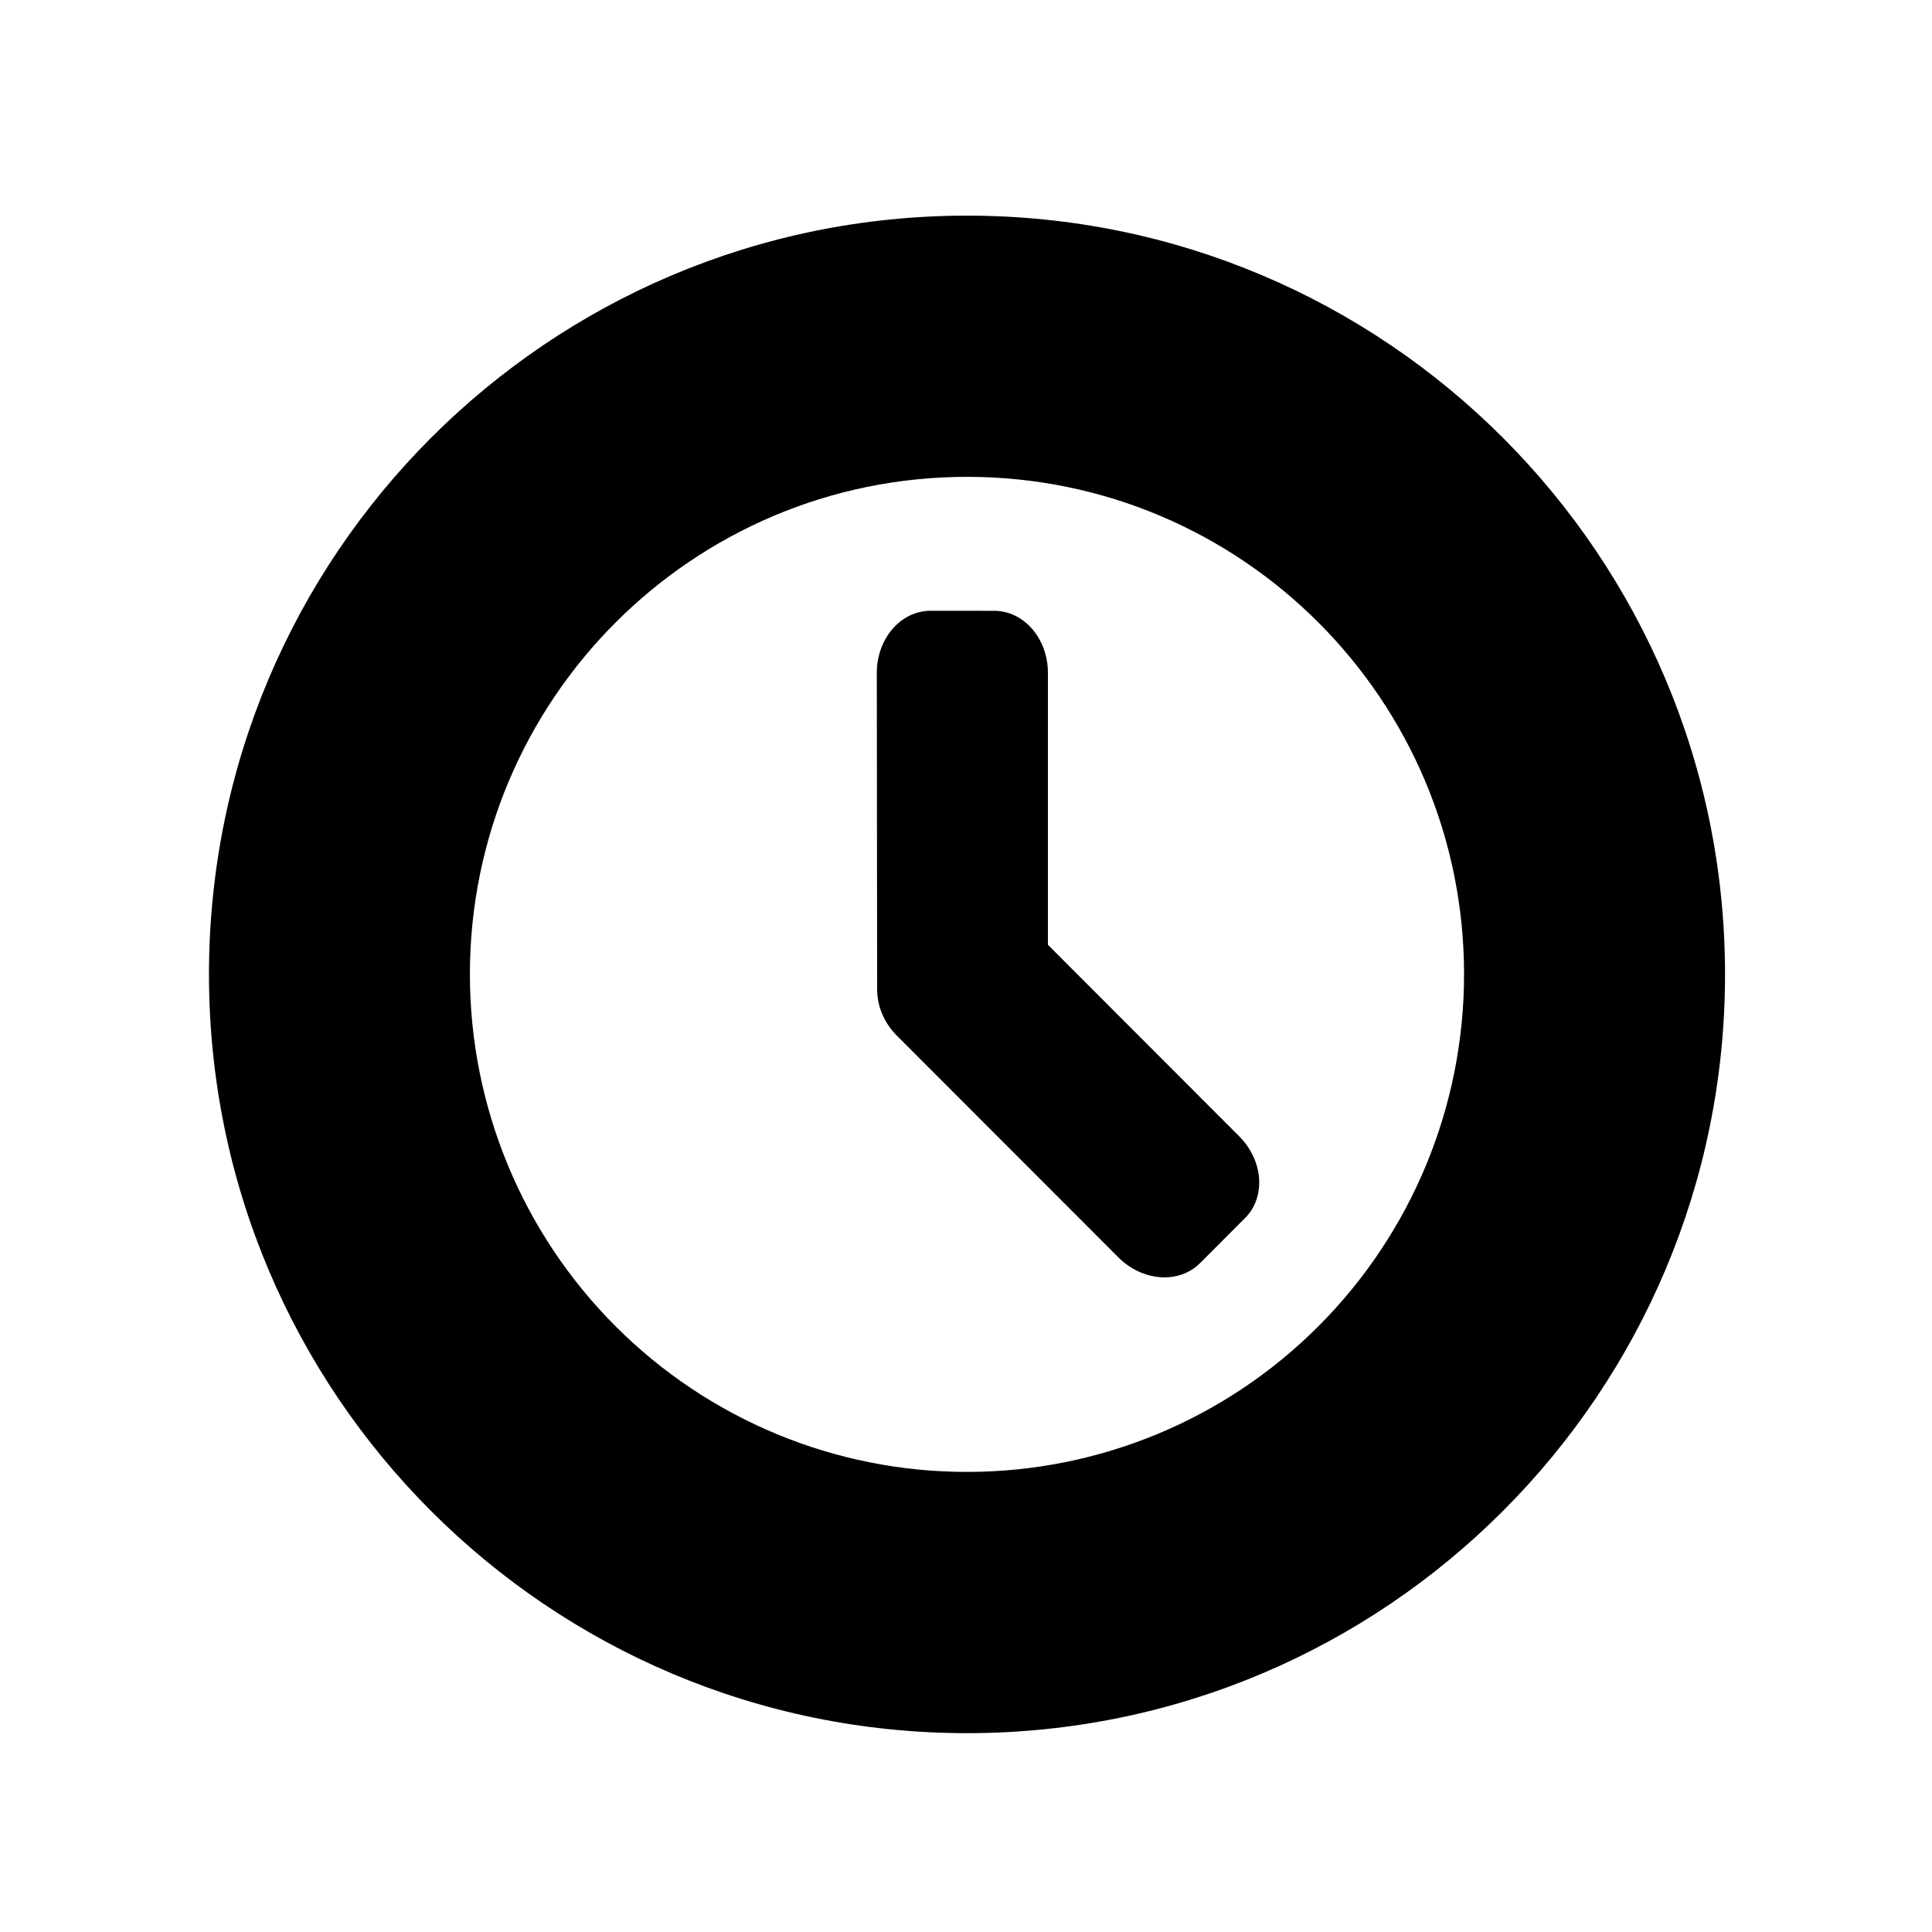
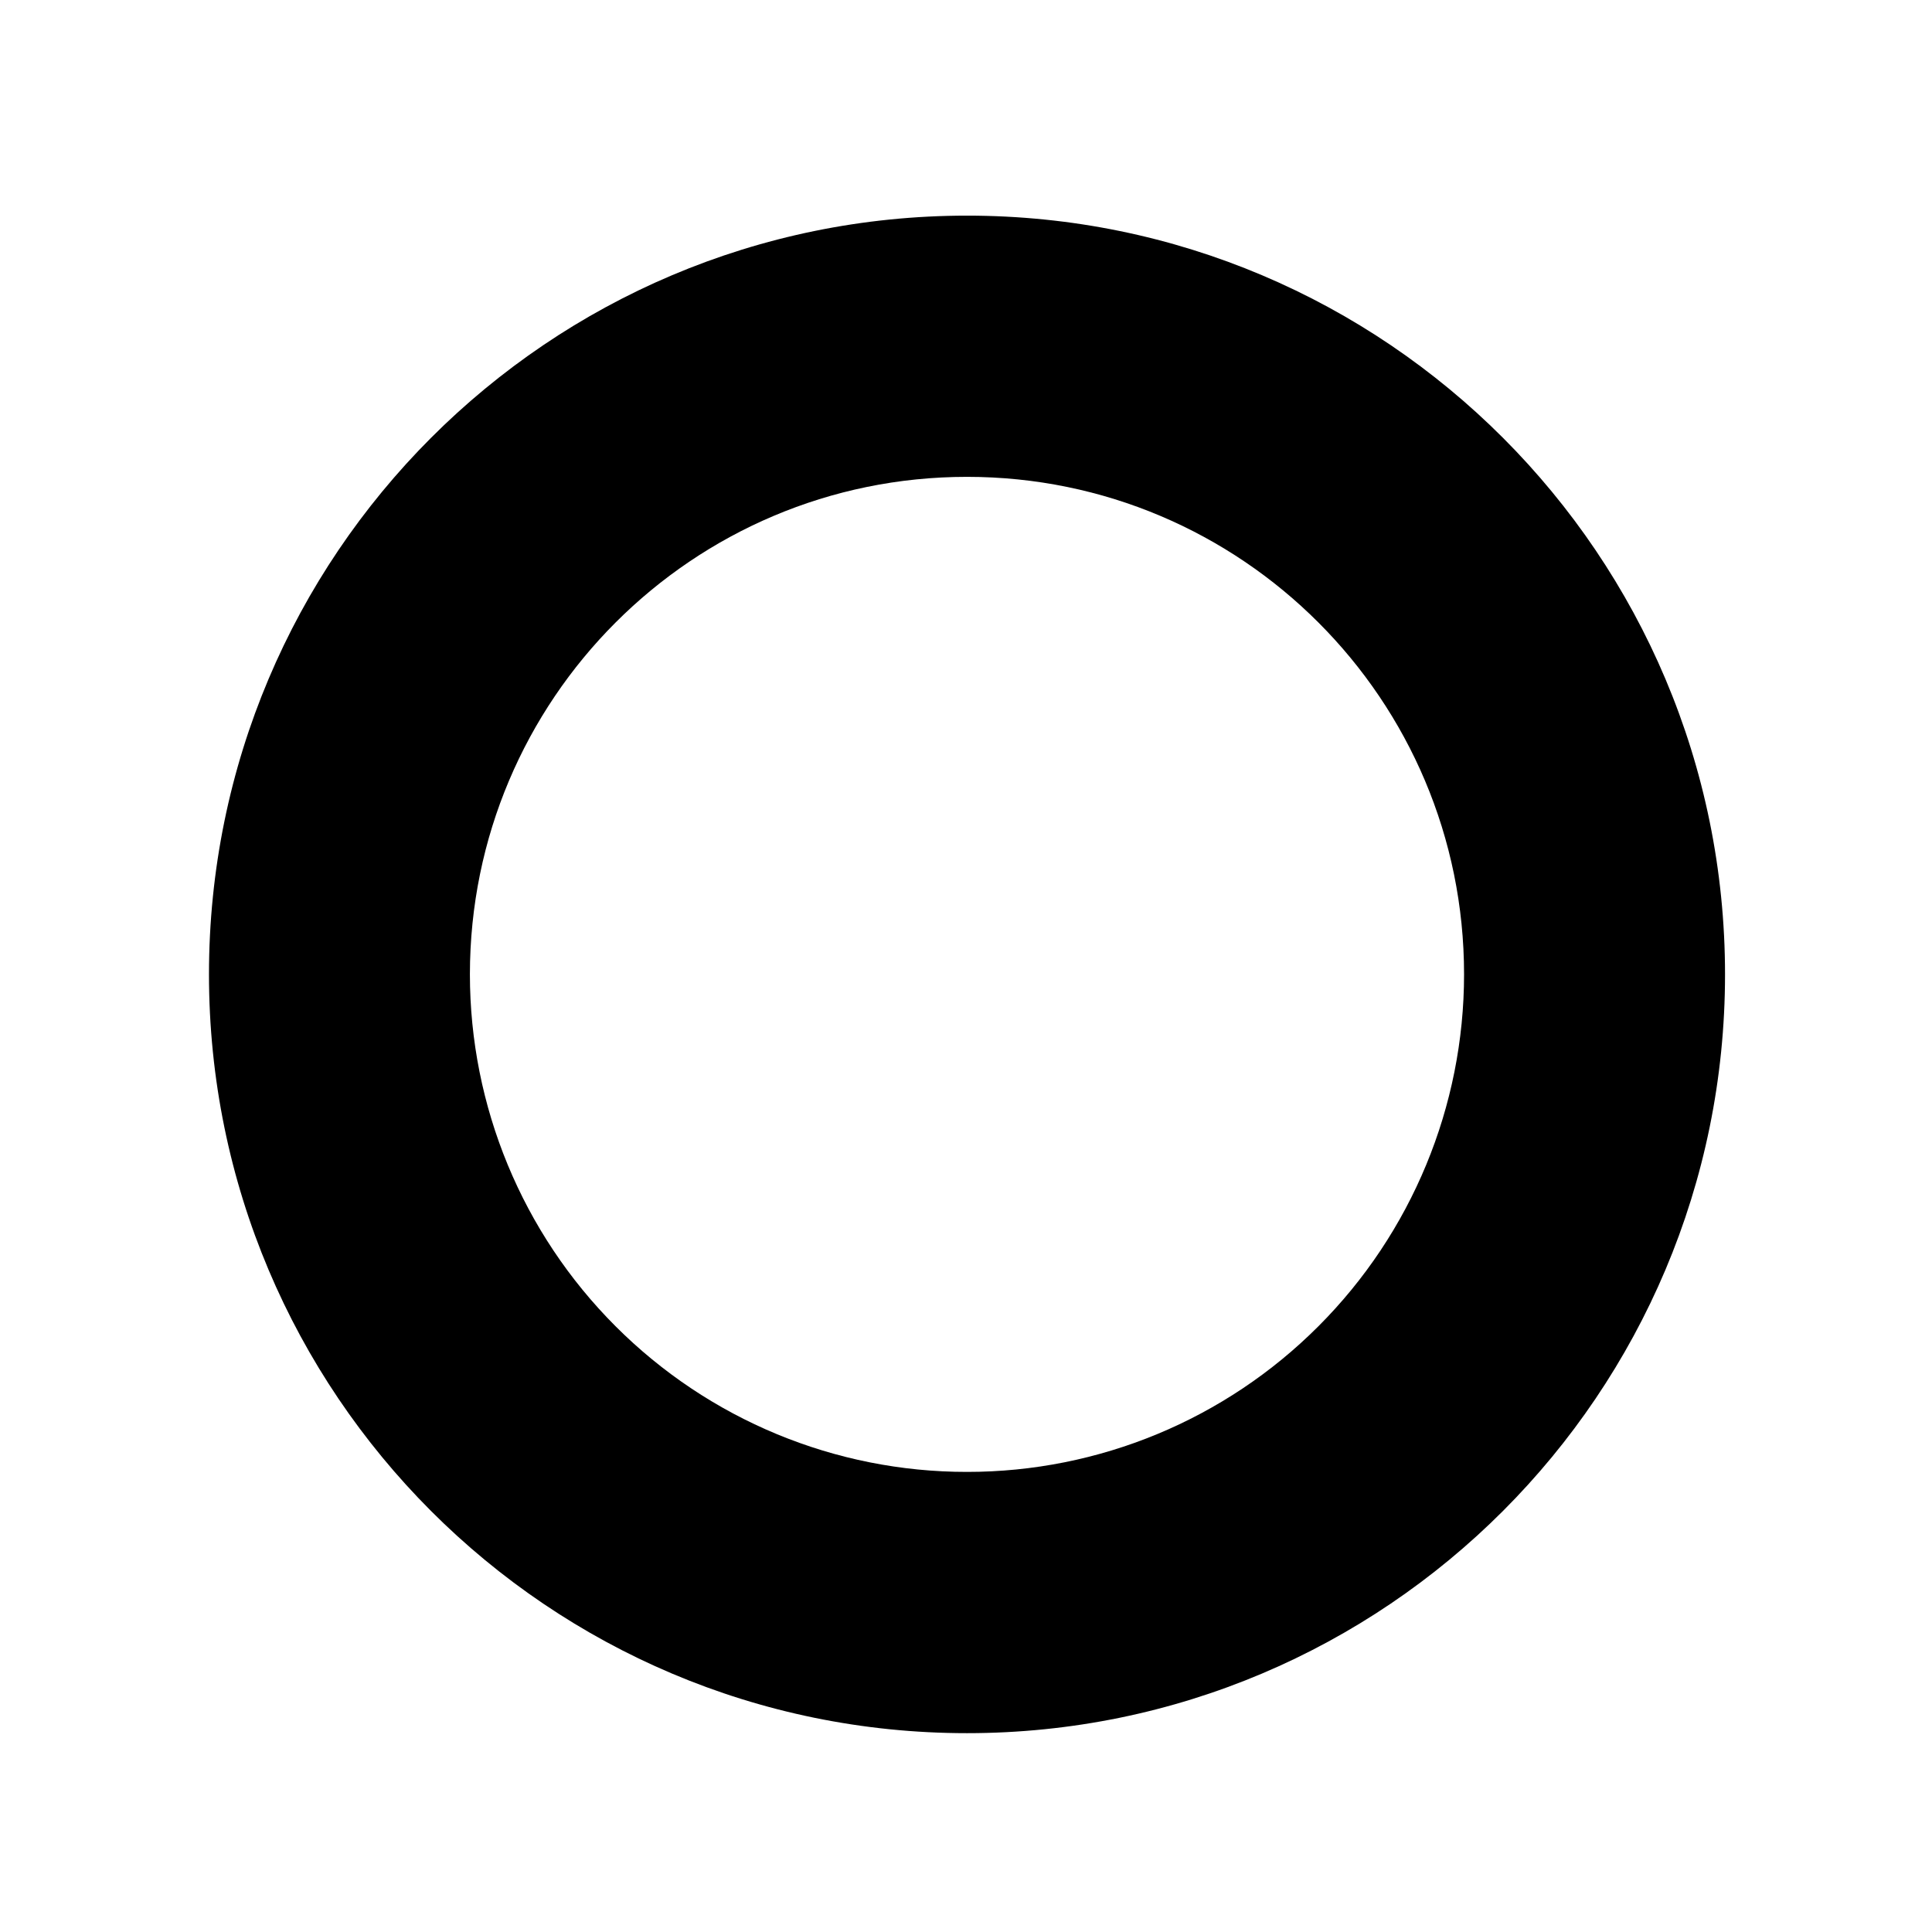
<svg xmlns="http://www.w3.org/2000/svg" fill="#000000" width="800px" height="800px" version="1.1" viewBox="144 144 512 512">
  <g>
    <path d="m400.27 270.37c72.738 0 131.72 59.02 131.72 131.84 0 34.988-13.883 68.527-38.574 93.238-24.699 24.766-58.23 38.648-93.156 38.621-34.93 0.027-68.434-13.859-93.156-38.621-24.699-24.711-38.574-58.25-38.574-93.238 0.016-72.816 58.988-131.84 131.74-131.84zm0-69.223c-110.94 0-200.89 90.016-200.89 201.07 0 111.09 89.945 201.09 200.89 201.09 110.93 0 200.88-90.008 200.88-201.09 0-111.05-89.953-201.09-200.88-201.07z" />
-     <path d="m390.62 305.86c-7.902 0-14.258 7.359-14.258 16.457l0.09 83.801c-0.035 4.293 1.719 8.844 5.25 12.375l58.637 58.688c6.438 6.449 16.117 7.148 21.691 1.547l11.895-11.906c5.598-5.574 4.898-15.27-1.551-21.715l-50.668-50.727 0.004-72.055c0-9.098-6.363-16.457-14.258-16.457l-16.832-0.004z" />
  </g>
</svg>